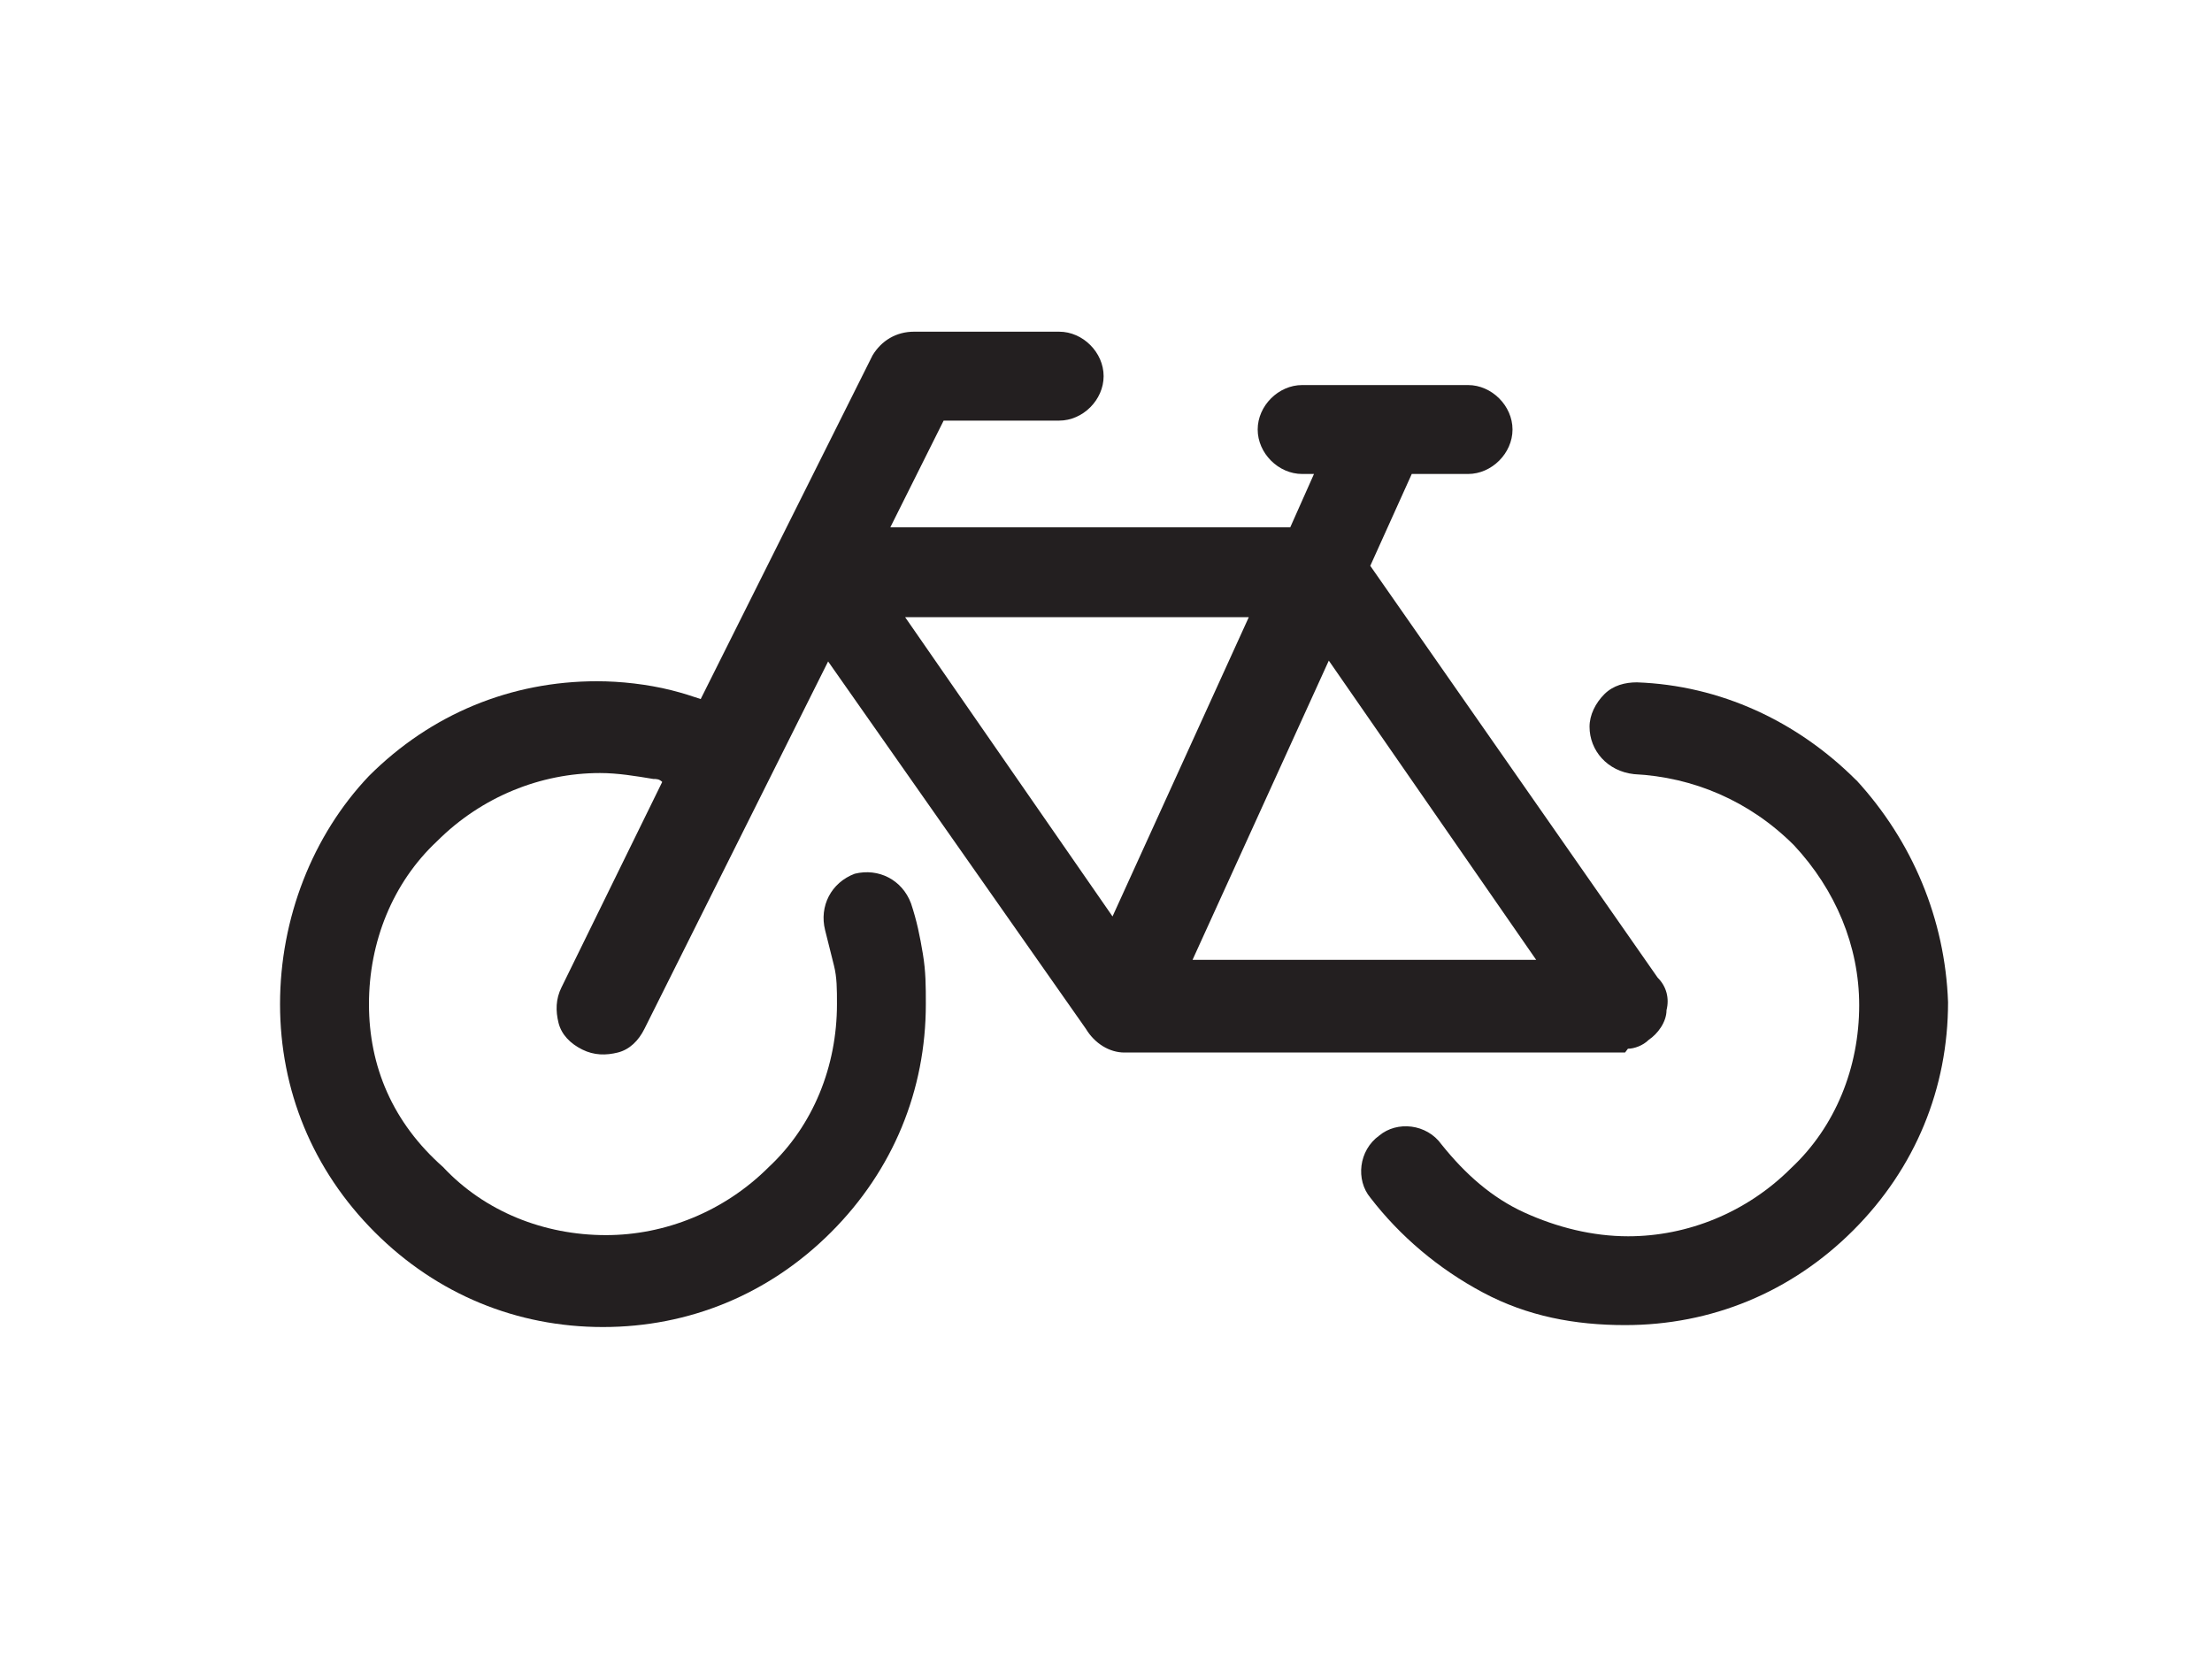
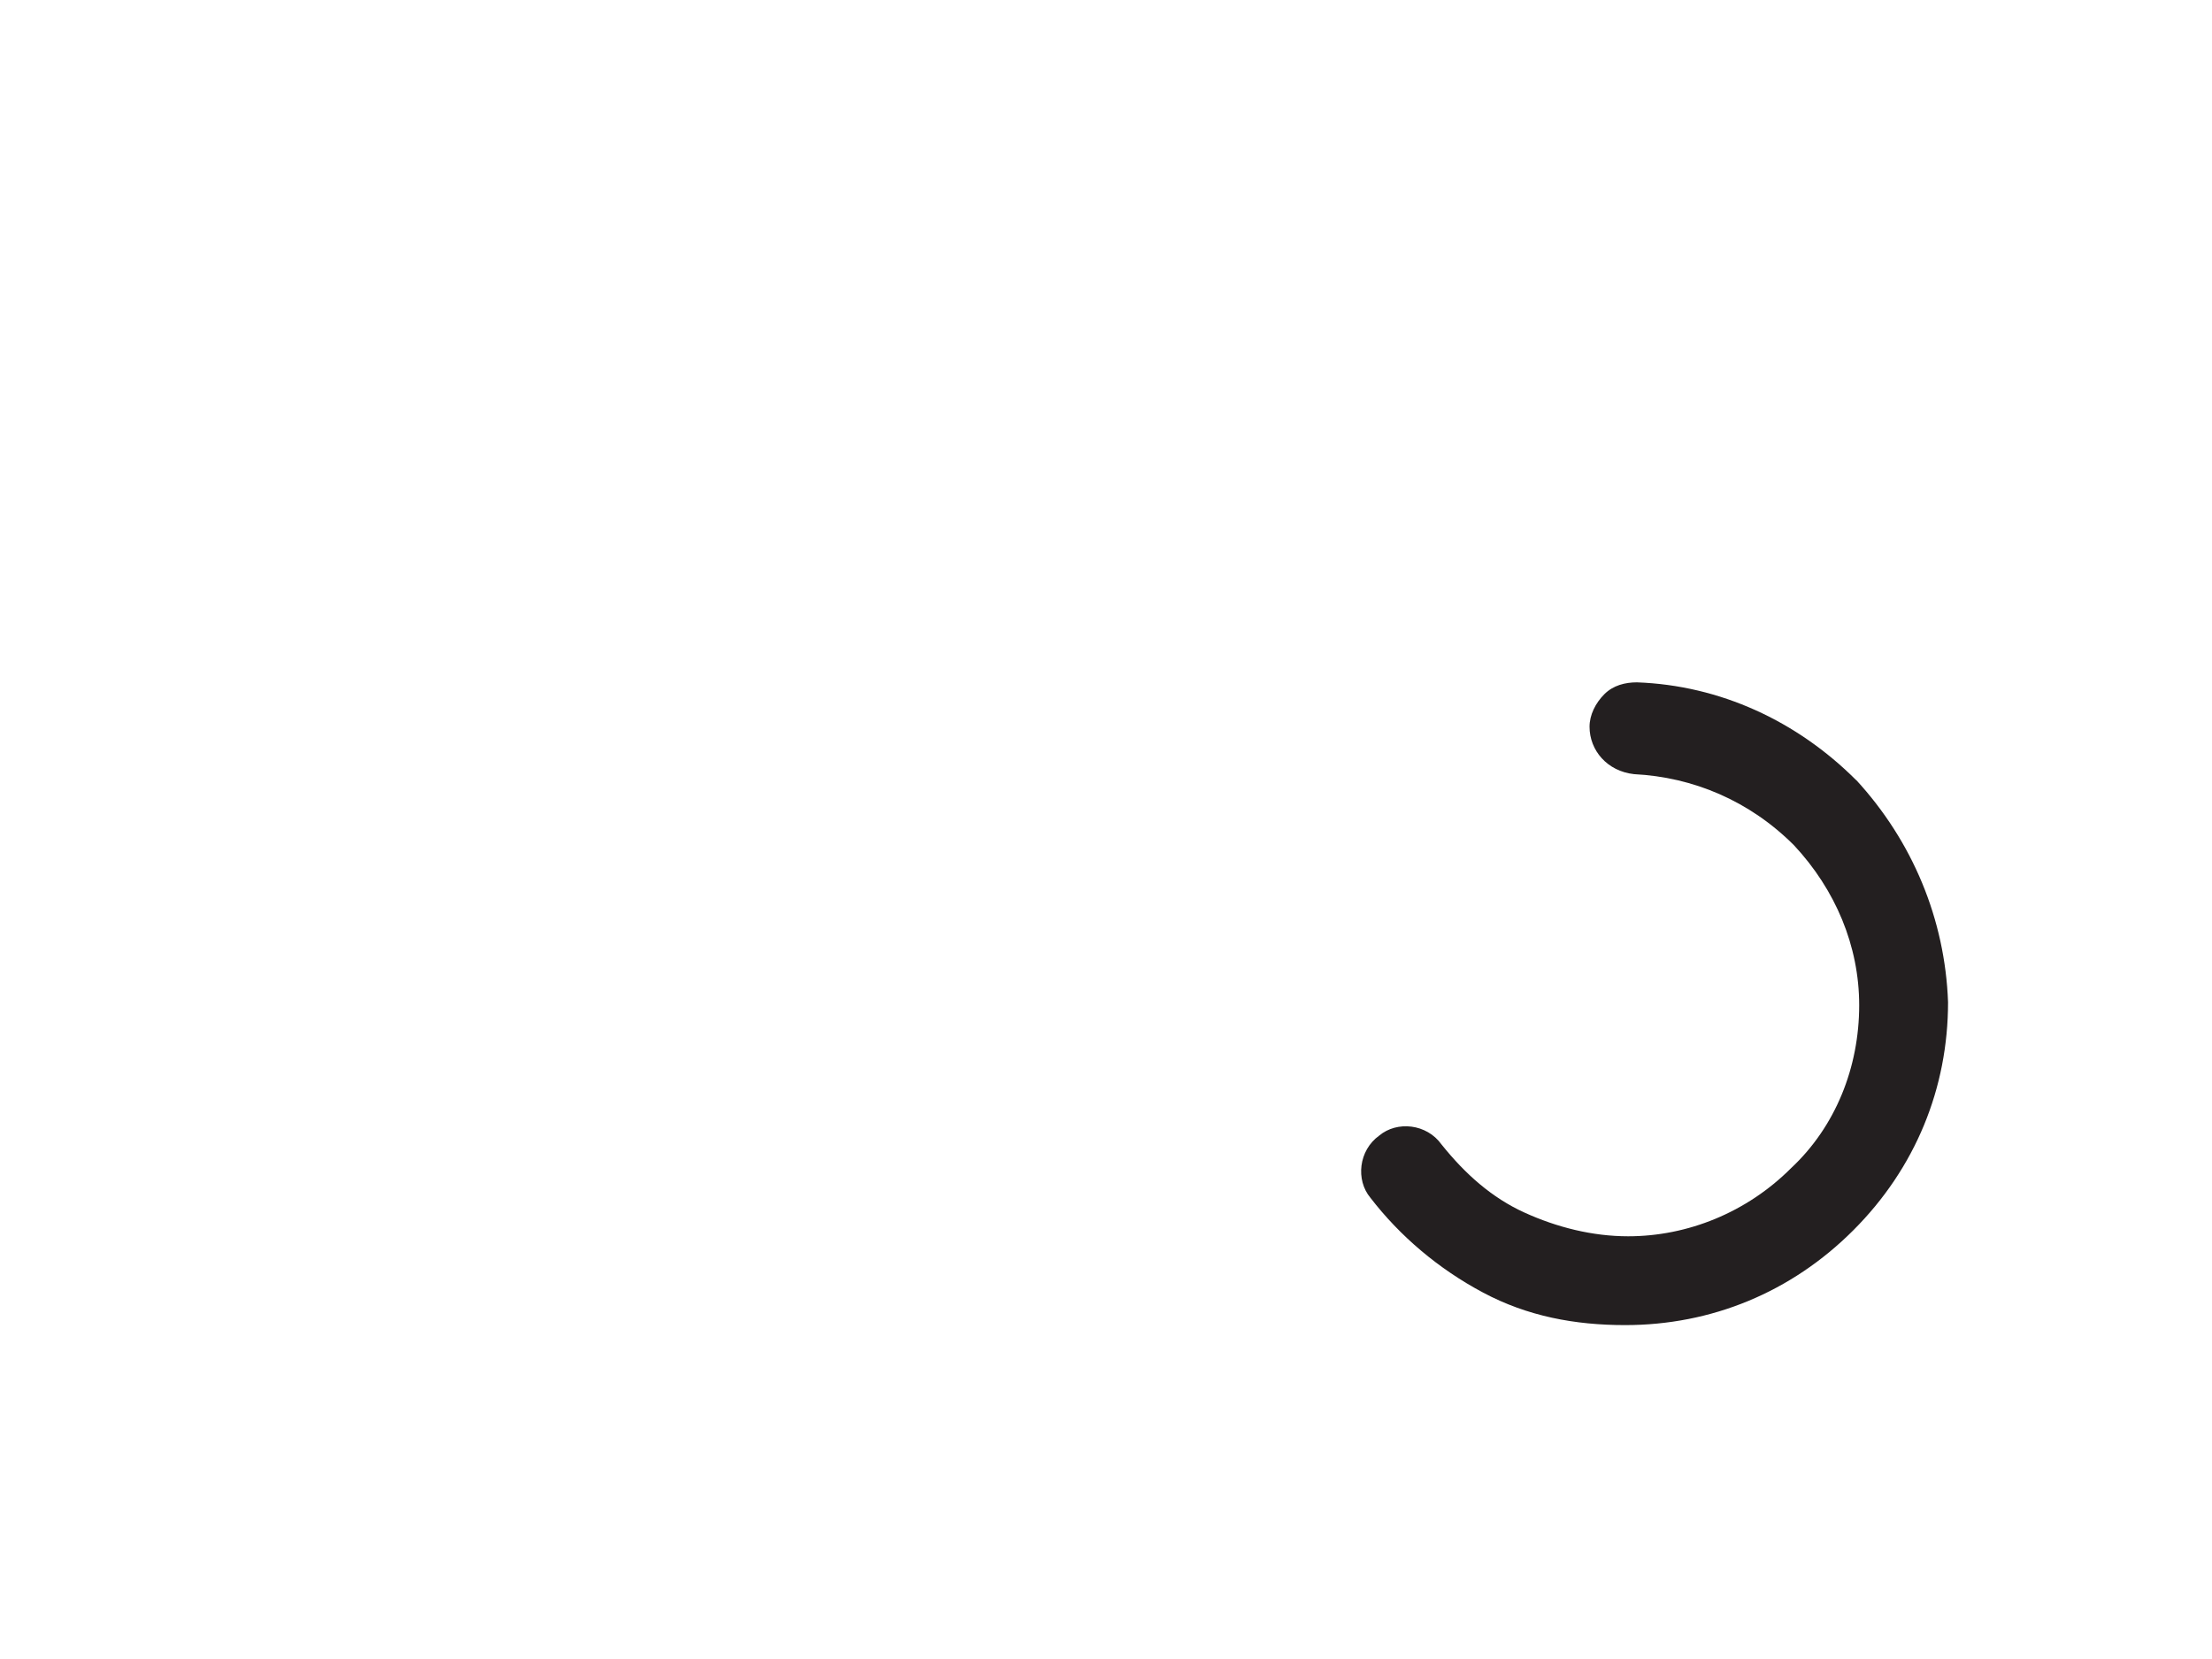
<svg xmlns="http://www.w3.org/2000/svg" id="Layer_1" data-name="Layer 1" viewBox="0 0 400 300">
  <defs>
    <style>
      .cls-1 {
        fill: #231f20;
      }
    </style>
  </defs>
  <path class="cls-1" d="M335.65,141.07c-10.71-10.71-24.64-17.14-39.64-17.68-2.14,0-4.29.54-5.89,2.14-1.61,1.61-2.68,3.75-2.68,5.89,0,4.29,3.21,8.04,8.04,8.57,10.71.54,20.89,4.82,28.93,12.86,7.5,8.04,11.79,18.21,11.79,28.93,0,11.25-4.29,21.96-12.32,29.46-8.04,8.04-18.75,12.32-29.46,12.32-6.43,0-12.86-1.61-18.75-4.29-5.89-2.68-10.71-6.96-15-12.32-2.68-3.75-8.04-4.29-11.25-1.61-3.75,2.68-4.29,8.04-1.61,11.25h0c5.36,6.96,12.32,12.86,20.36,17.14,8.04,4.29,16.61,5.89,25.71,5.89,15.54,0,30-5.89,41.25-17.14s17.14-25.71,17.14-41.25c-.54-15-6.43-29.11-16.61-40.18Z" />
-   <path class="cls-1" d="M294.4,189.64h0c1.07,0,2.68-.54,3.75-1.61,1.61-1.07,3.21-3.21,3.21-5.36.54-2.14,0-4.29-1.61-5.89l-51.96-74.46,7.5-16.61h10.18c4.29,0,8.04-3.75,8.04-8.04s-3.75-8.04-8.04-8.04h-30c-4.29,0-8.04,3.75-8.04,8.04s3.75,8.04,8.04,8.04h2.14l-4.29,9.64h-72.32l9.64-19.29h20.89c4.29,0,8.04-3.75,8.04-8.04s-3.75-8.04-8.04-8.04h-26.25c-3.21,0-5.89,1.61-7.5,4.29l-31.07,62.14c-1.61-.54-3.21-1.07-5.36-1.61-4.29-1.07-9.11-1.61-13.39-1.61-15.54,0-30,5.89-41.25,17.14-10.18,10.71-16.07,25.71-16.07,41.25s5.89,30,17.14,41.25c11.25,11.25,25.71,17.14,41.25,17.14s30-5.89,41.25-17.14c11.25-11.25,17.14-25.71,17.14-41.25,0-3.21,0-5.89-.54-9.11s-1.07-5.89-2.14-9.11c-1.61-4.29-5.89-6.43-10.18-5.36-4.29,1.61-6.43,5.89-5.36,10.18.54,2.14,1.07,4.29,1.61,6.43.54,2.14.54,4.29.54,6.96,0,11.25-4.29,21.96-12.32,29.46-8.04,8.04-18.75,12.32-29.46,12.32-11.25,0-21.96-4.29-29.46-12.32-9.11-8.04-13.39-18.21-13.39-29.46s4.29-21.96,12.32-29.46c8.04-8.04,18.75-12.32,29.46-12.32,3.21,0,6.43.54,9.64,1.07.54,0,1.07,0,1.61.54l-18.21,37.14c-1.07,2.14-1.07,4.29-.54,6.43.54,2.14,2.14,3.75,4.29,4.82s4.29,1.07,6.43.54c2.14-.54,3.75-2.14,4.82-4.29l33.21-66.43,46.61,66.43c1.61,2.68,4.29,4.29,6.96,4.29h90.54l.54-.71ZM225.82,111.61l-24.64,54.11-37.5-54.11h62.14ZM277.79,173.57h-62.14l24.64-54.11,37.5,54.11Z" />
</svg>